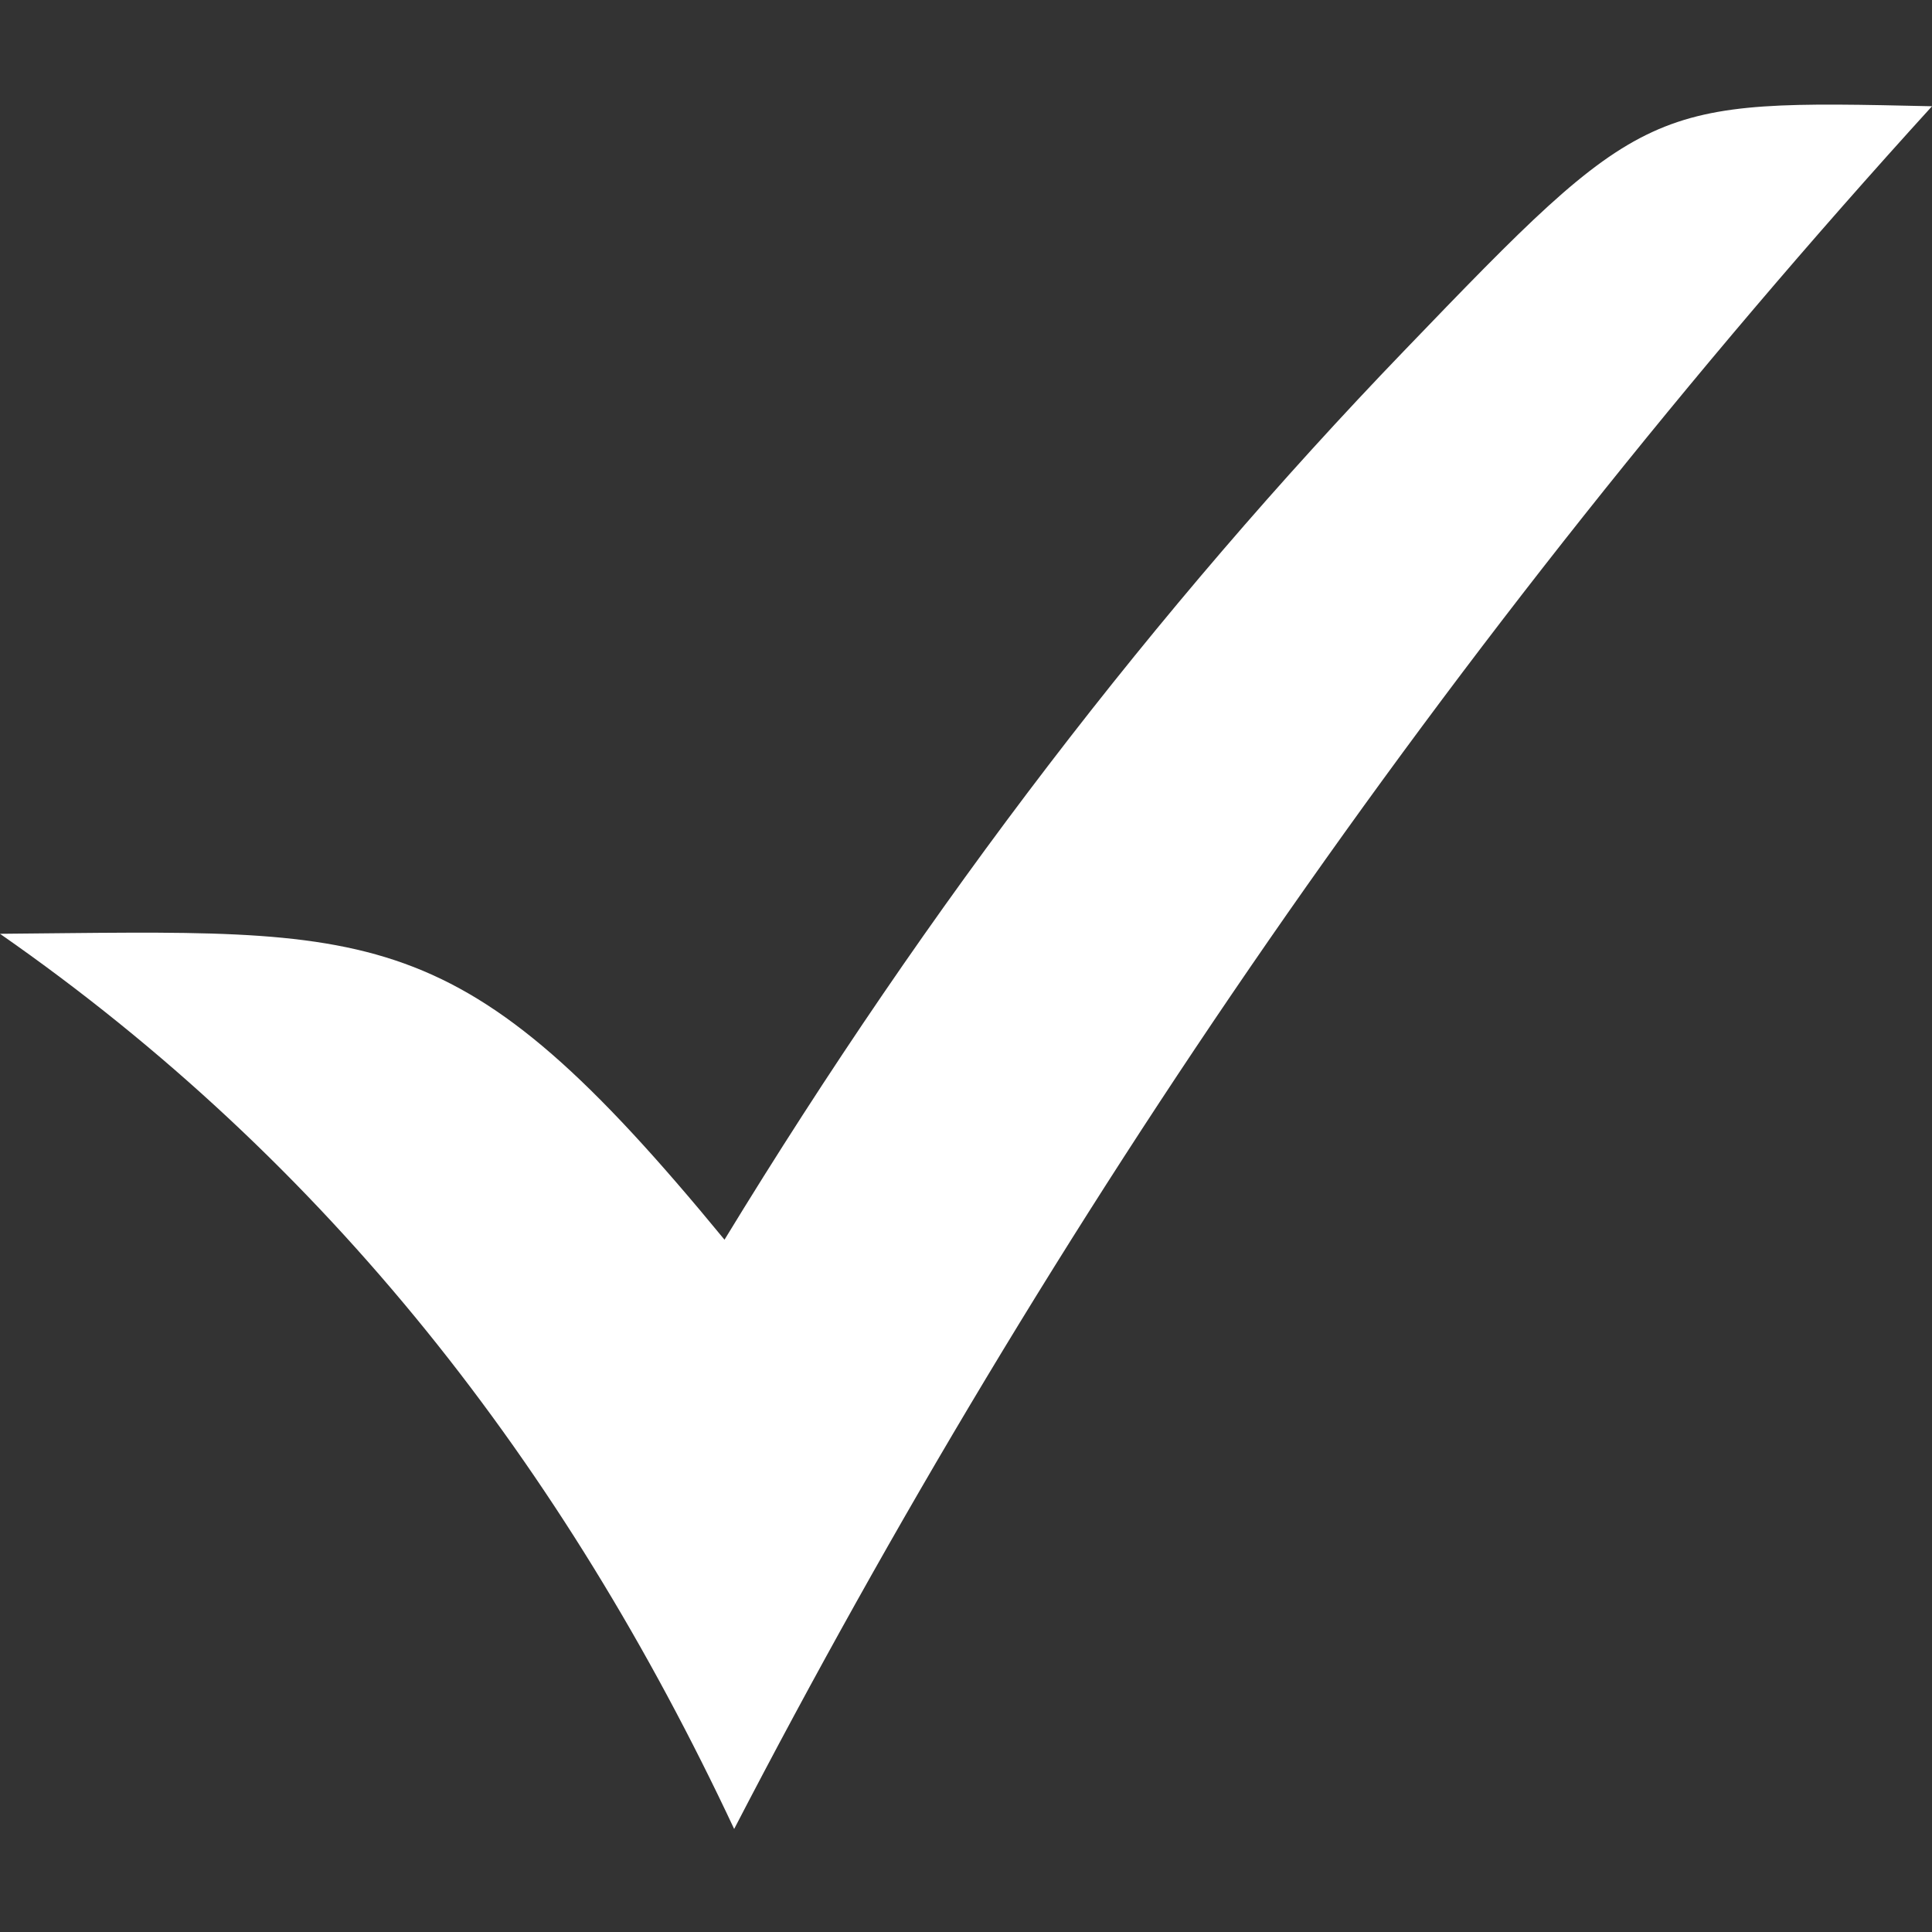
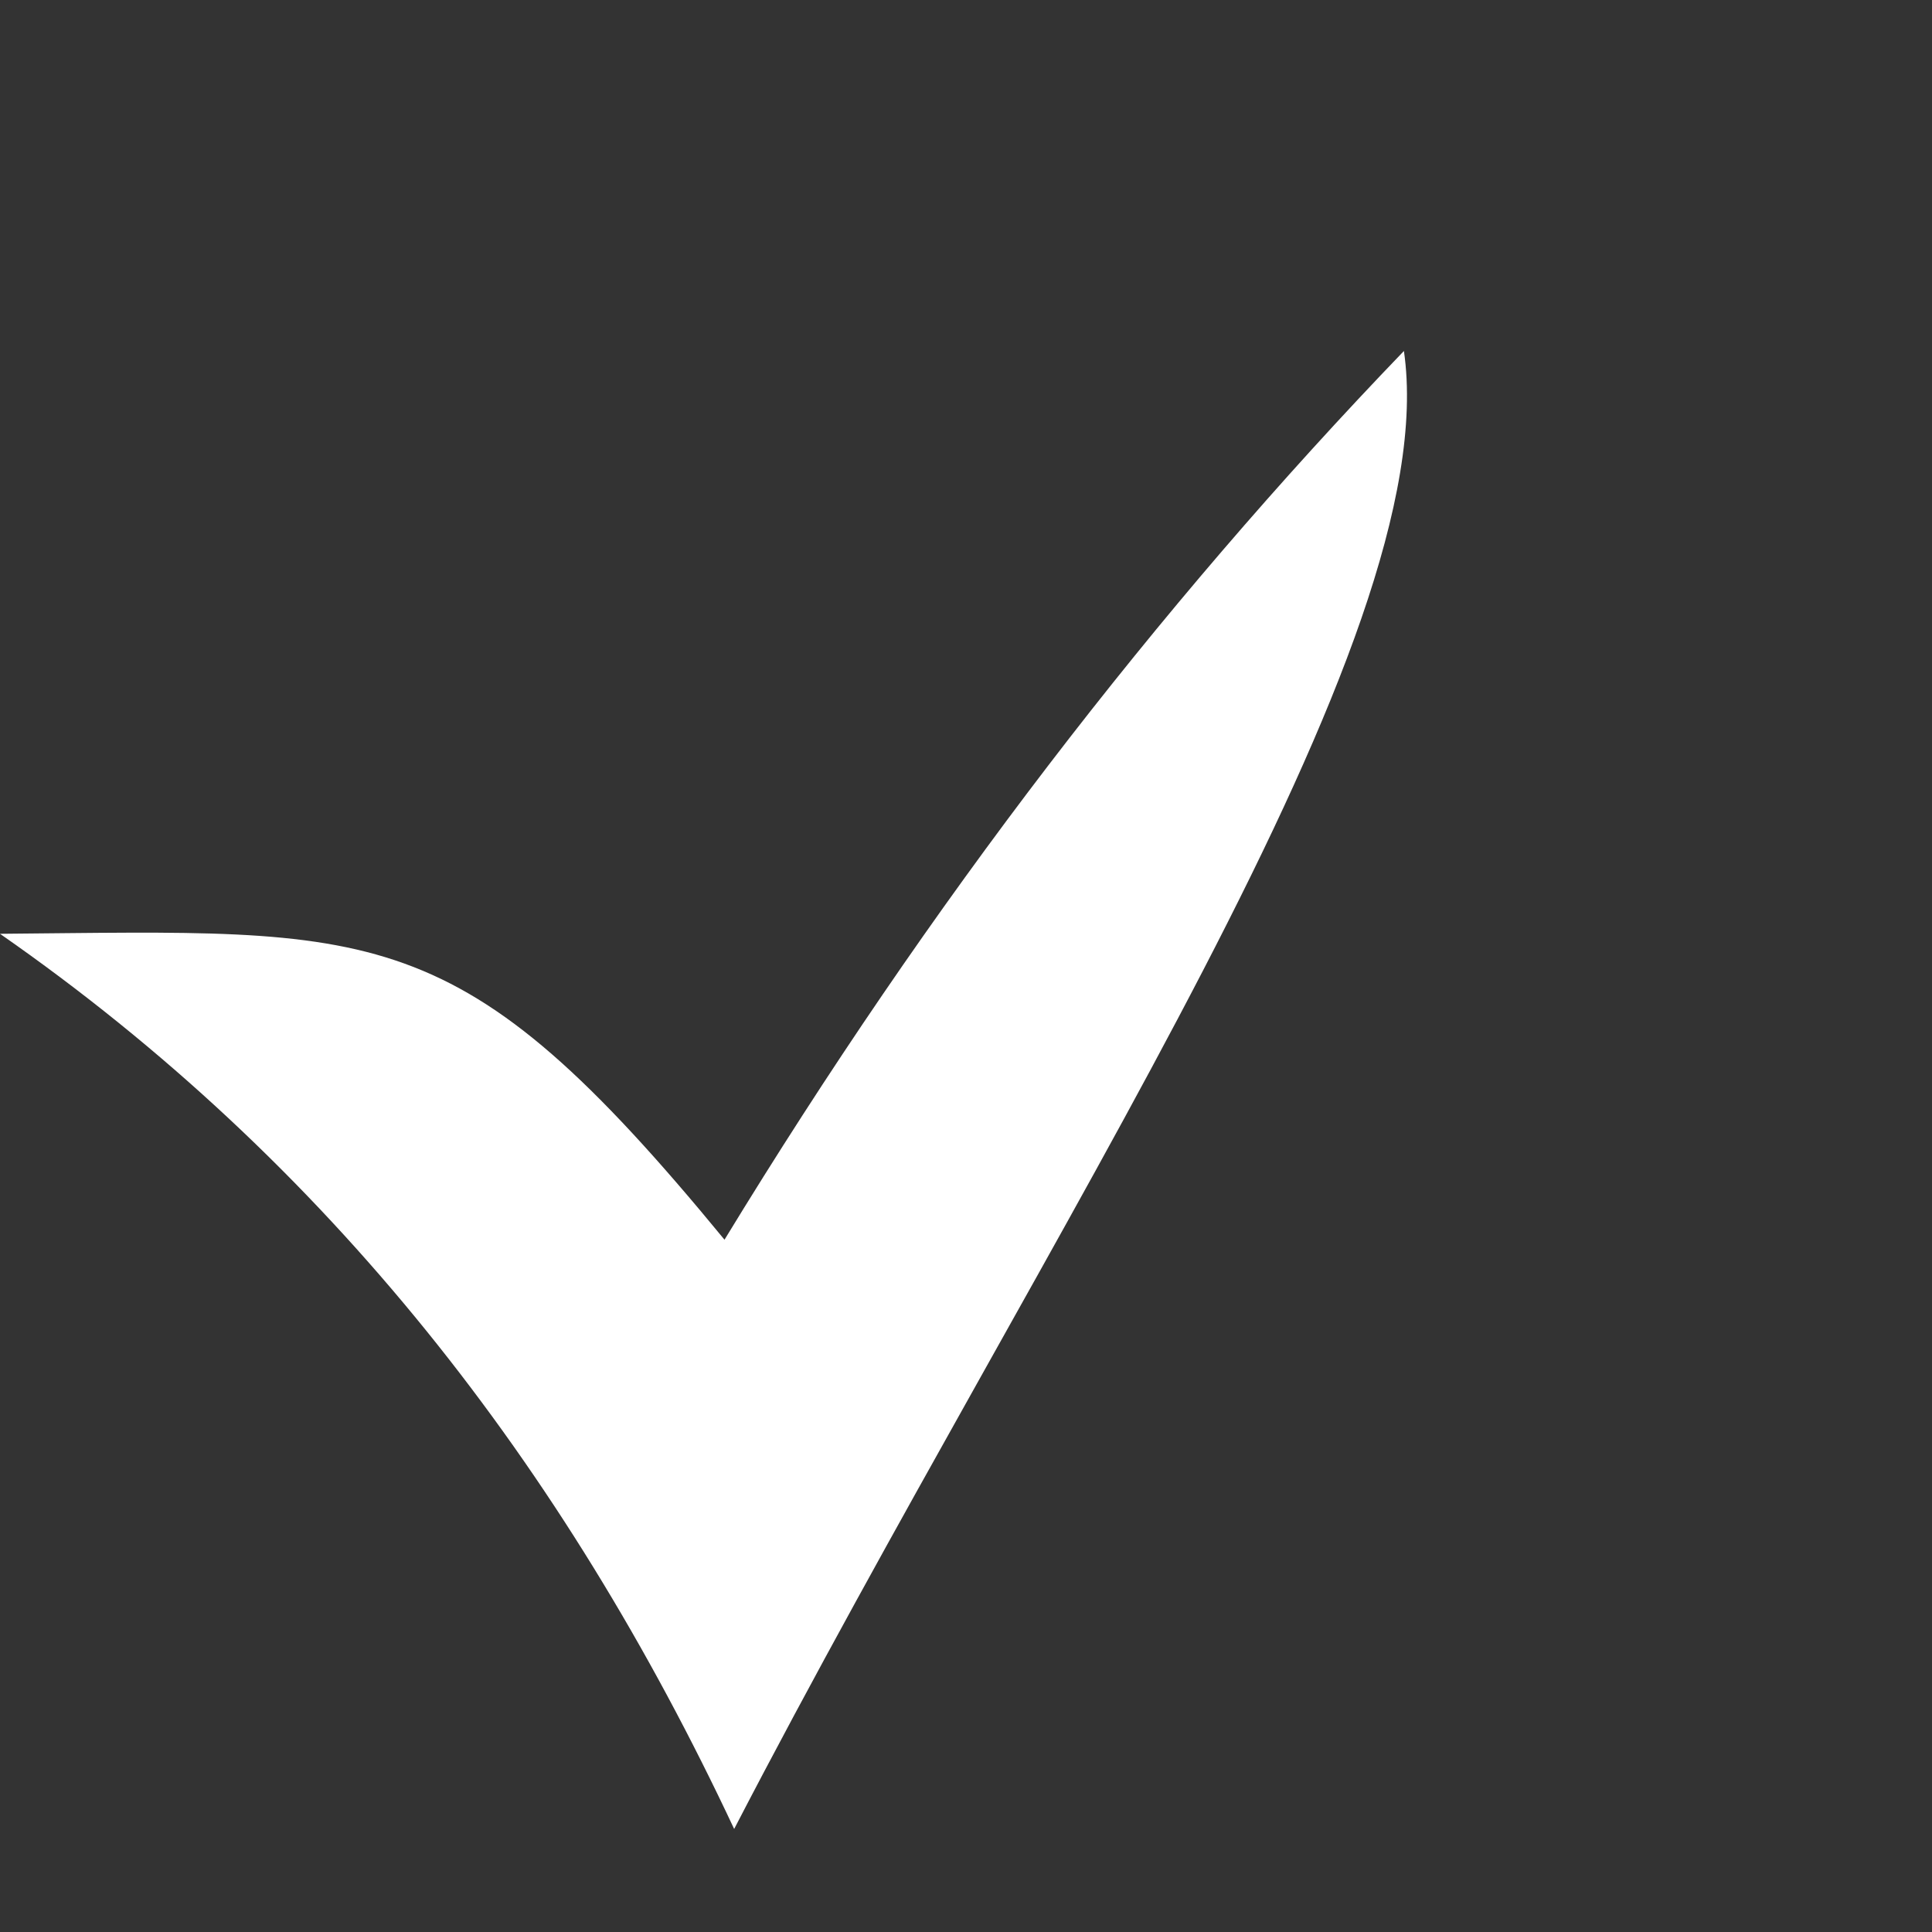
<svg xmlns="http://www.w3.org/2000/svg" version="1.1" id="Layer_1" x="0px" y="0px" viewBox="0 0 60 60" style="enable-background:new 0 0 60 60;" xml:space="preserve">
  <rect x="0" y="0" width="60" height="60" fill="#333333" stroke="none" />
  <style type="text/css">
	.st0{fill-rule:evenodd;clip-rule:evenodd;fill:#FFFFFF;}
</style>
-   <path class="st0" d="M0,29c11.8-0.1,14.2-0.6,22.5,9.5C28.9,28,35.9,18.9,43.6,10.9c7.5-7.8,7.6-7.8,16.4-7.6  C44.9,19.9,32.6,37.9,22.8,56.8C17.5,45.5,10.2,36.1,0,29z" />
+   <path class="st0" d="M0,29c11.8-0.1,14.2-0.6,22.5,9.5C28.9,28,35.9,18.9,43.6,10.9C44.9,19.9,32.6,37.9,22.8,56.8C17.5,45.5,10.2,36.1,0,29z" />
</svg>